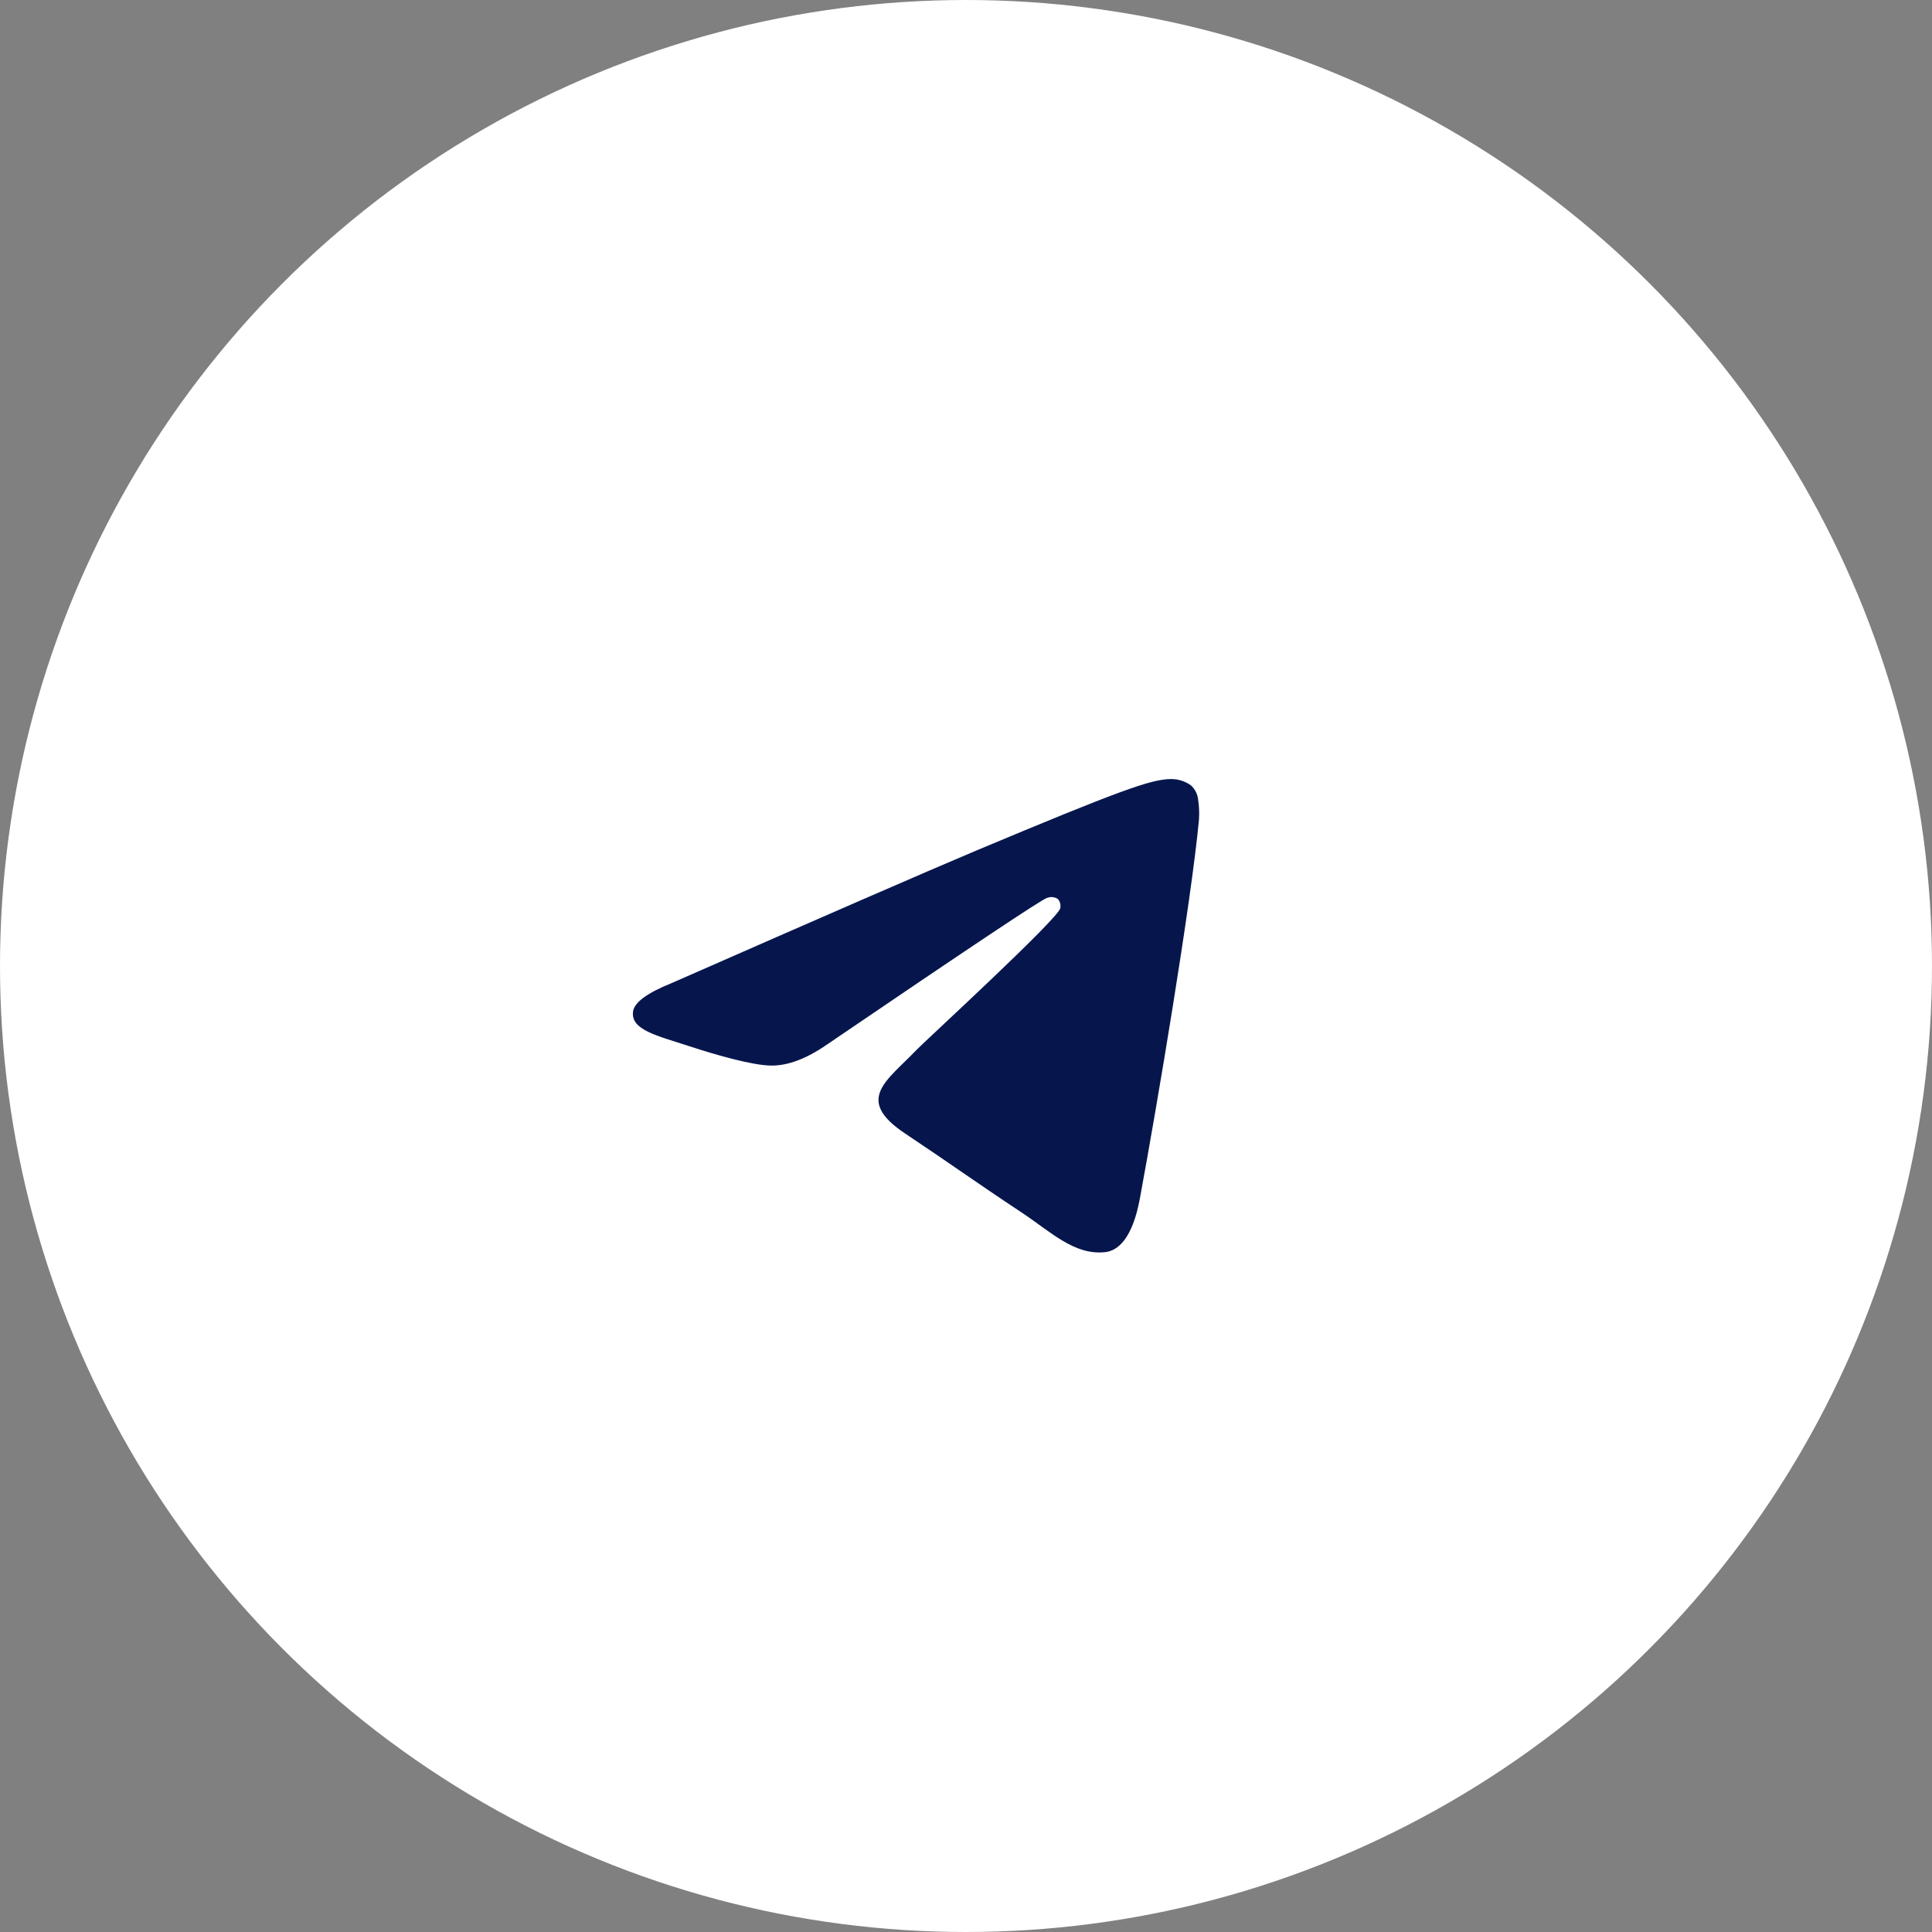
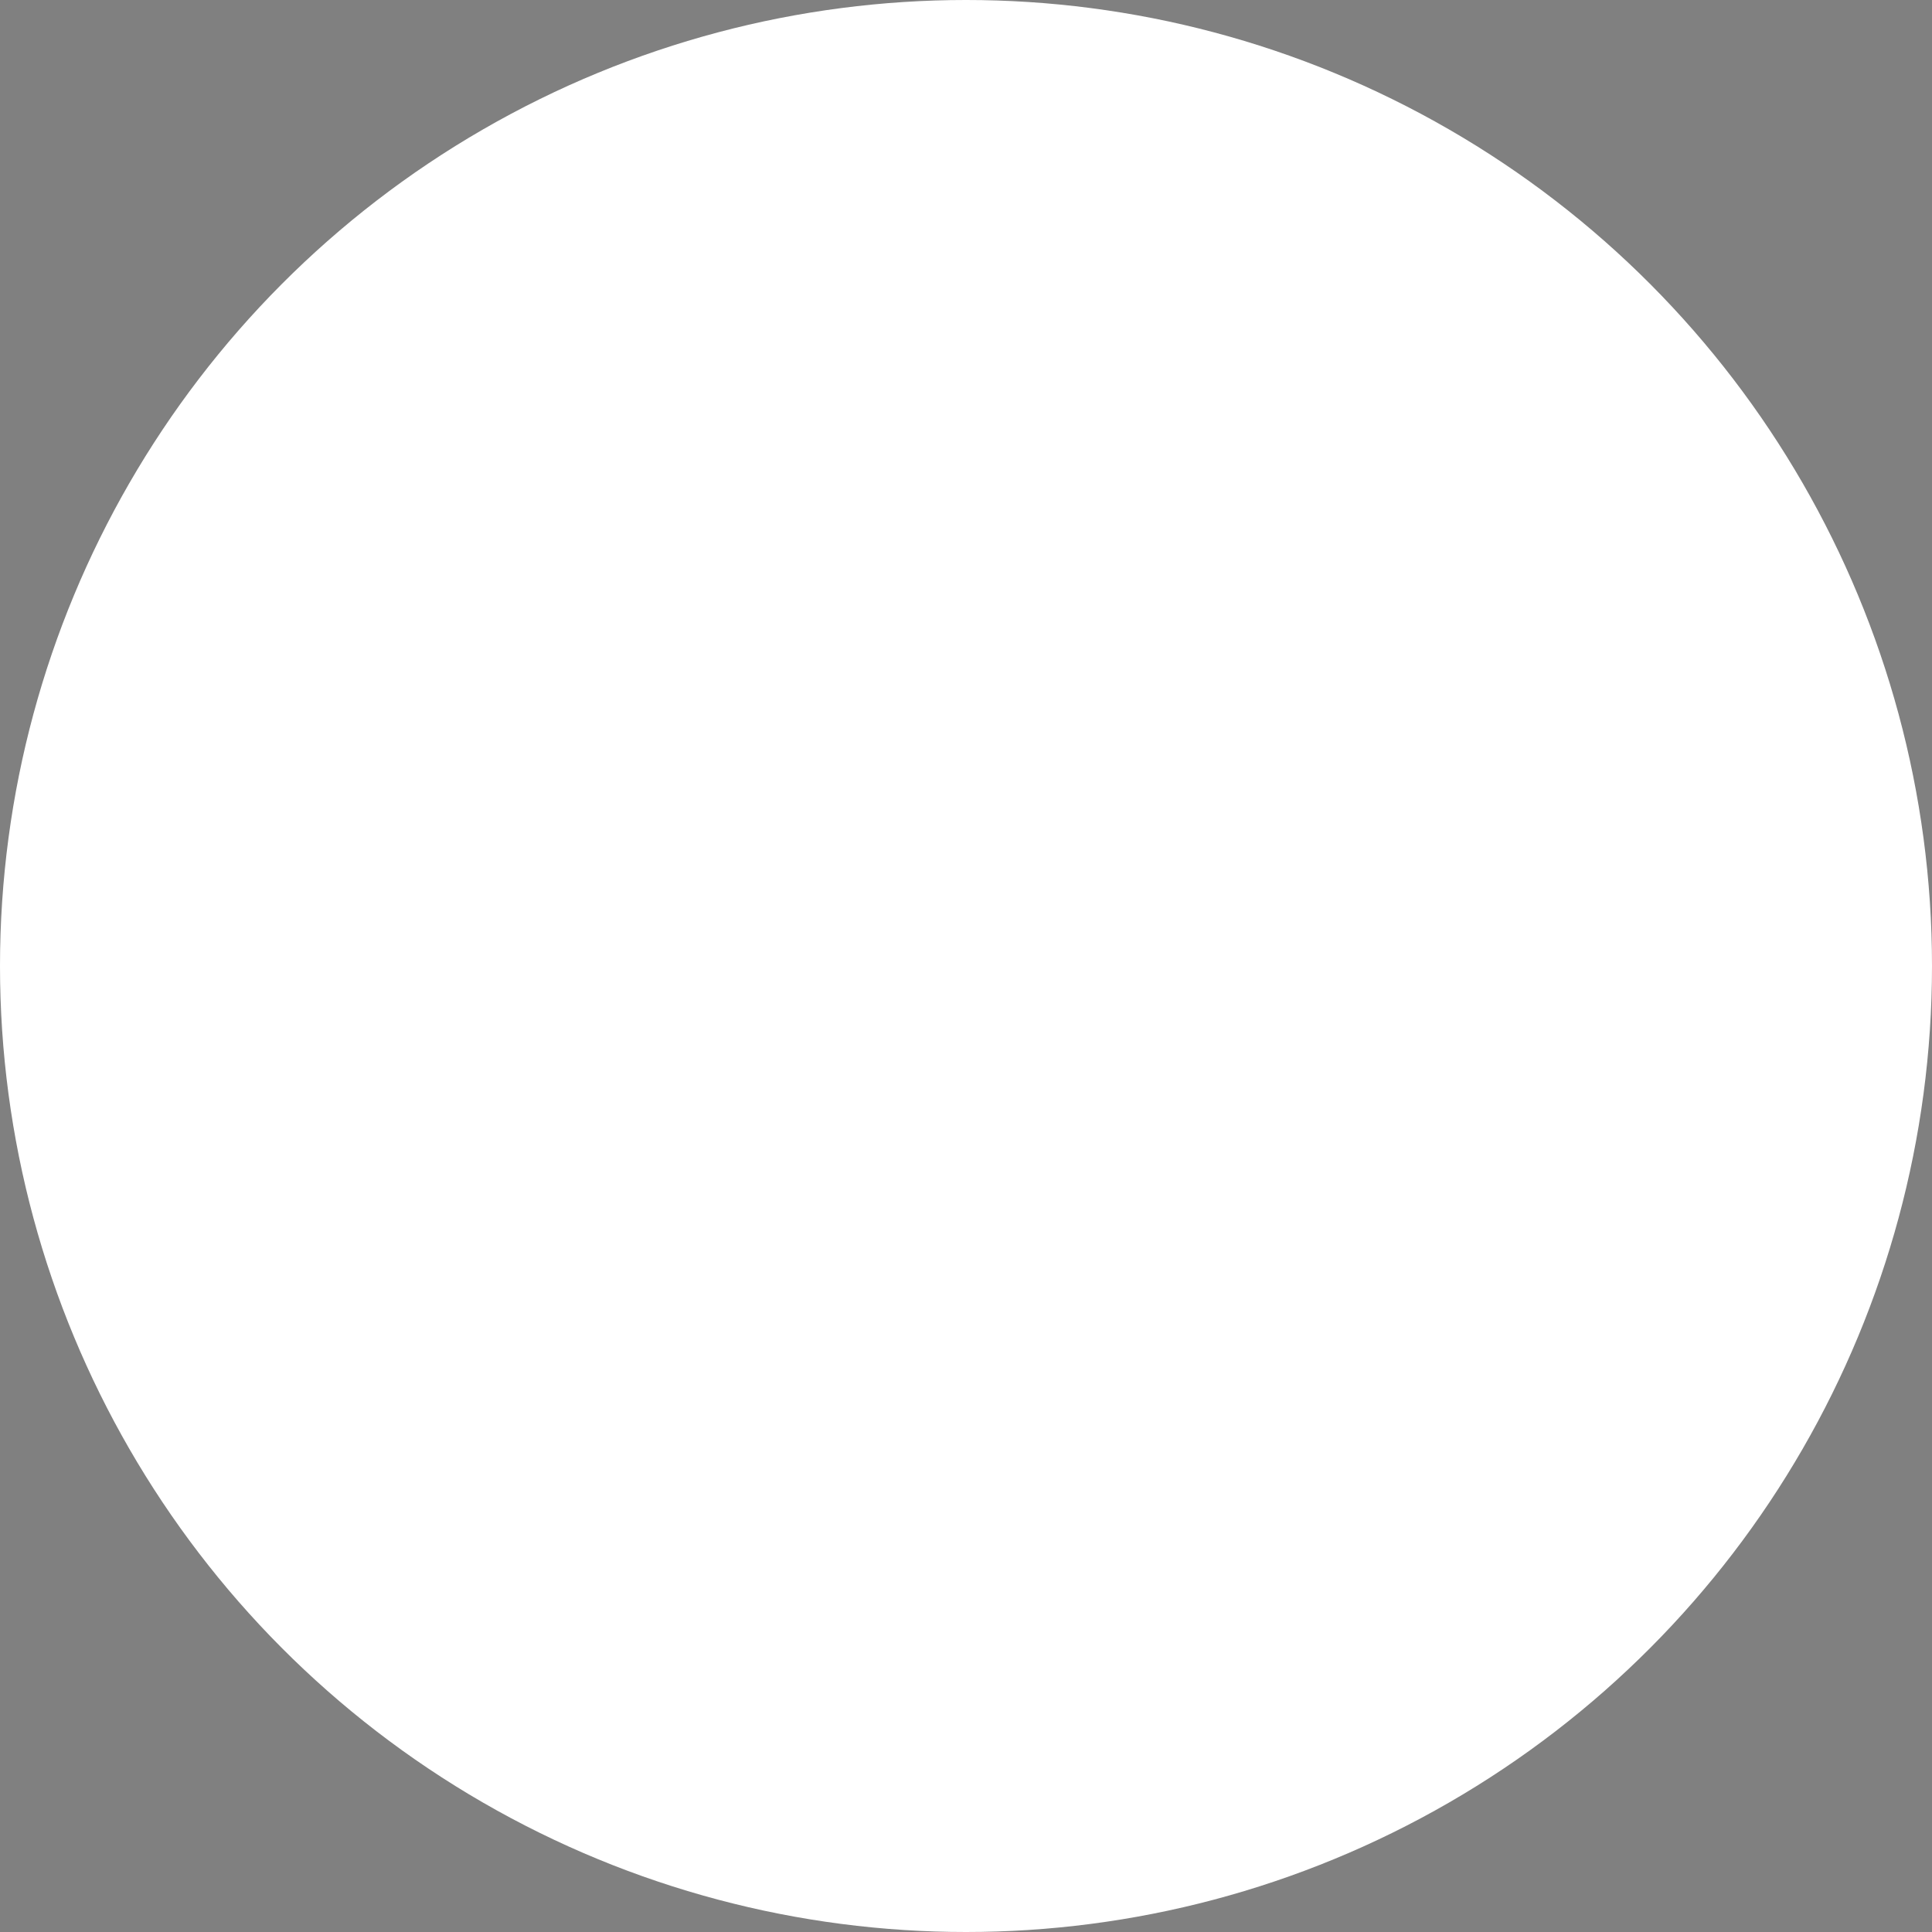
<svg xmlns="http://www.w3.org/2000/svg" width="58" height="58" viewBox="0 0 58 58" fill="none">
  <rect x="0" y="0" width="58" height="58" fill="#808080" stroke="none" />
  <circle cx="29" cy="29" r="29" fill="white" />
-   <path d="M20.166 29.512C24.73 27.506 27.774 26.181 29.297 25.539C33.645 23.716 34.55 23.398 35.138 23.388C35.355 23.383 35.567 23.447 35.745 23.571C35.87 23.68 35.949 23.832 35.968 23.998C35.999 24.203 36.008 24.412 35.993 24.619C35.757 27.116 34.739 33.177 34.221 35.974C34.002 37.166 33.569 37.563 33.151 37.593C32.241 37.676 31.552 36.987 30.672 36.401C29.293 35.489 28.515 34.923 27.178 34.033C25.632 33.006 26.634 32.444 27.515 31.518C27.745 31.276 31.751 27.601 31.83 27.267C31.84 27.218 31.839 27.167 31.826 27.119C31.814 27.07 31.79 27.025 31.757 26.987C31.709 26.957 31.654 26.938 31.598 26.932C31.542 26.927 31.485 26.935 31.432 26.956C31.294 26.987 29.093 28.455 24.828 31.357C24.203 31.79 23.637 32.001 23.13 31.989C22.571 31.977 21.496 31.671 20.696 31.409C19.711 31.087 18.935 30.918 19.004 30.372C19.037 30.097 19.424 29.81 20.166 29.512Z" fill="#06164D" />
</svg>